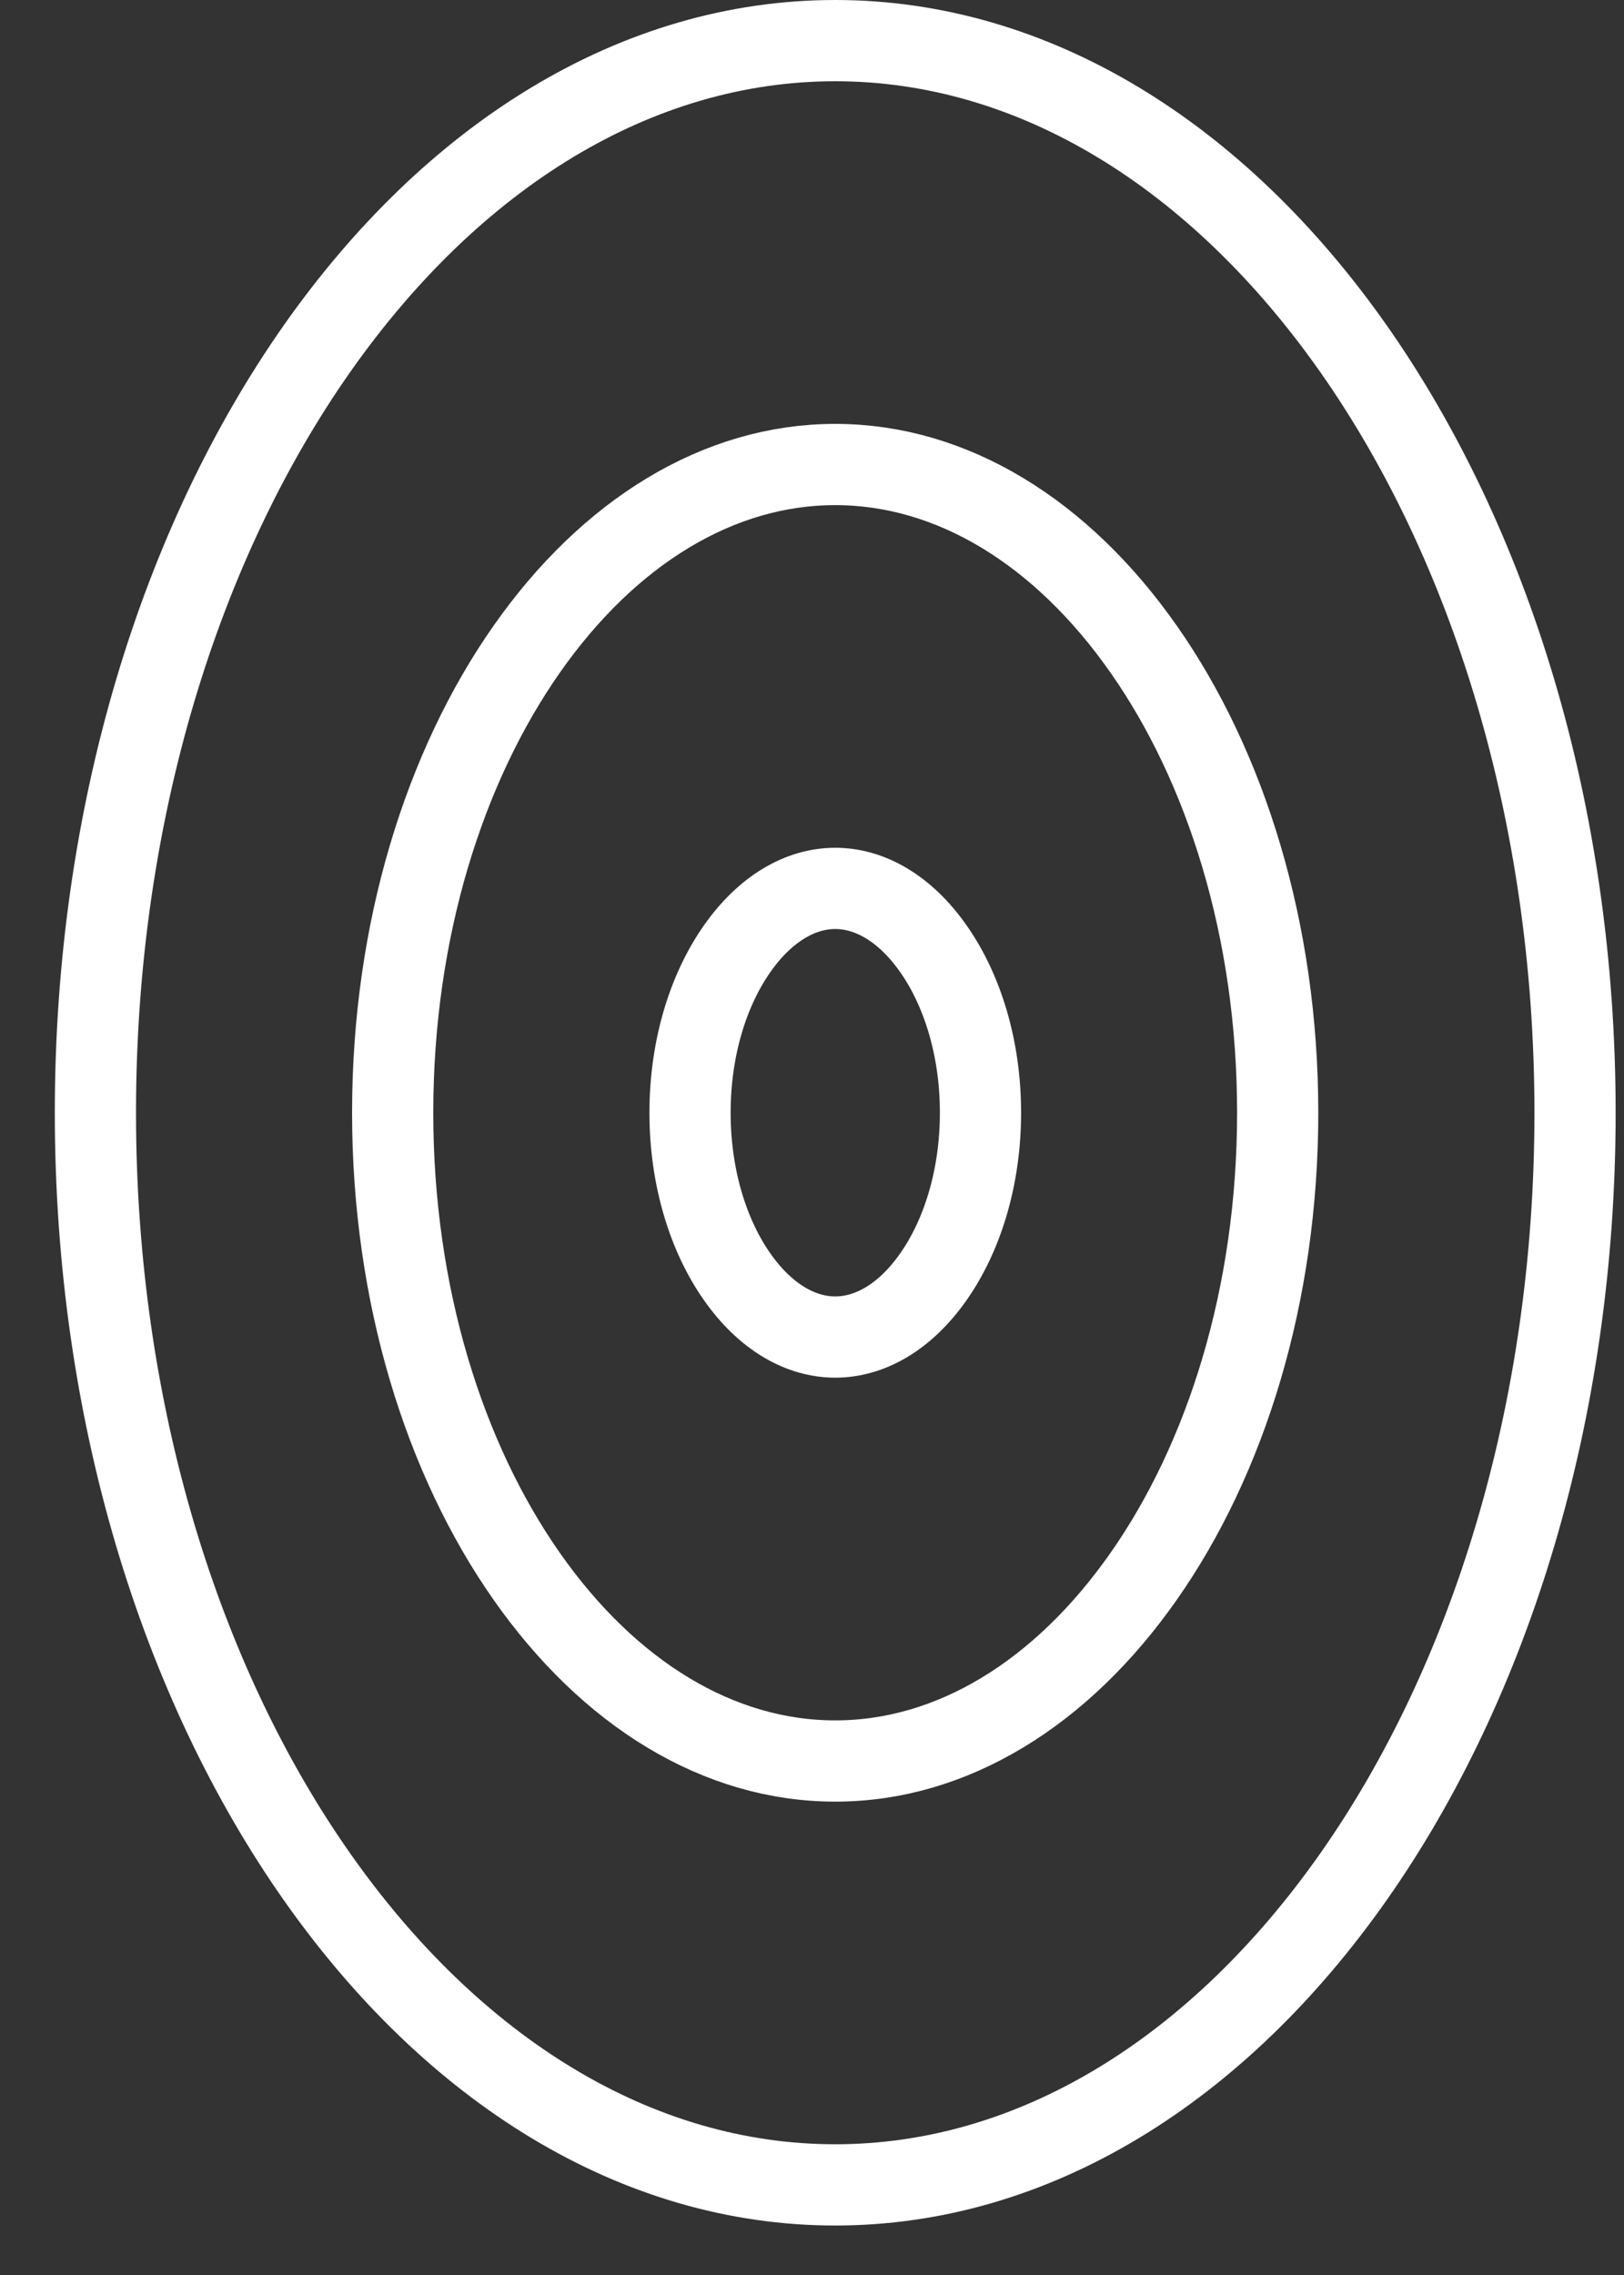
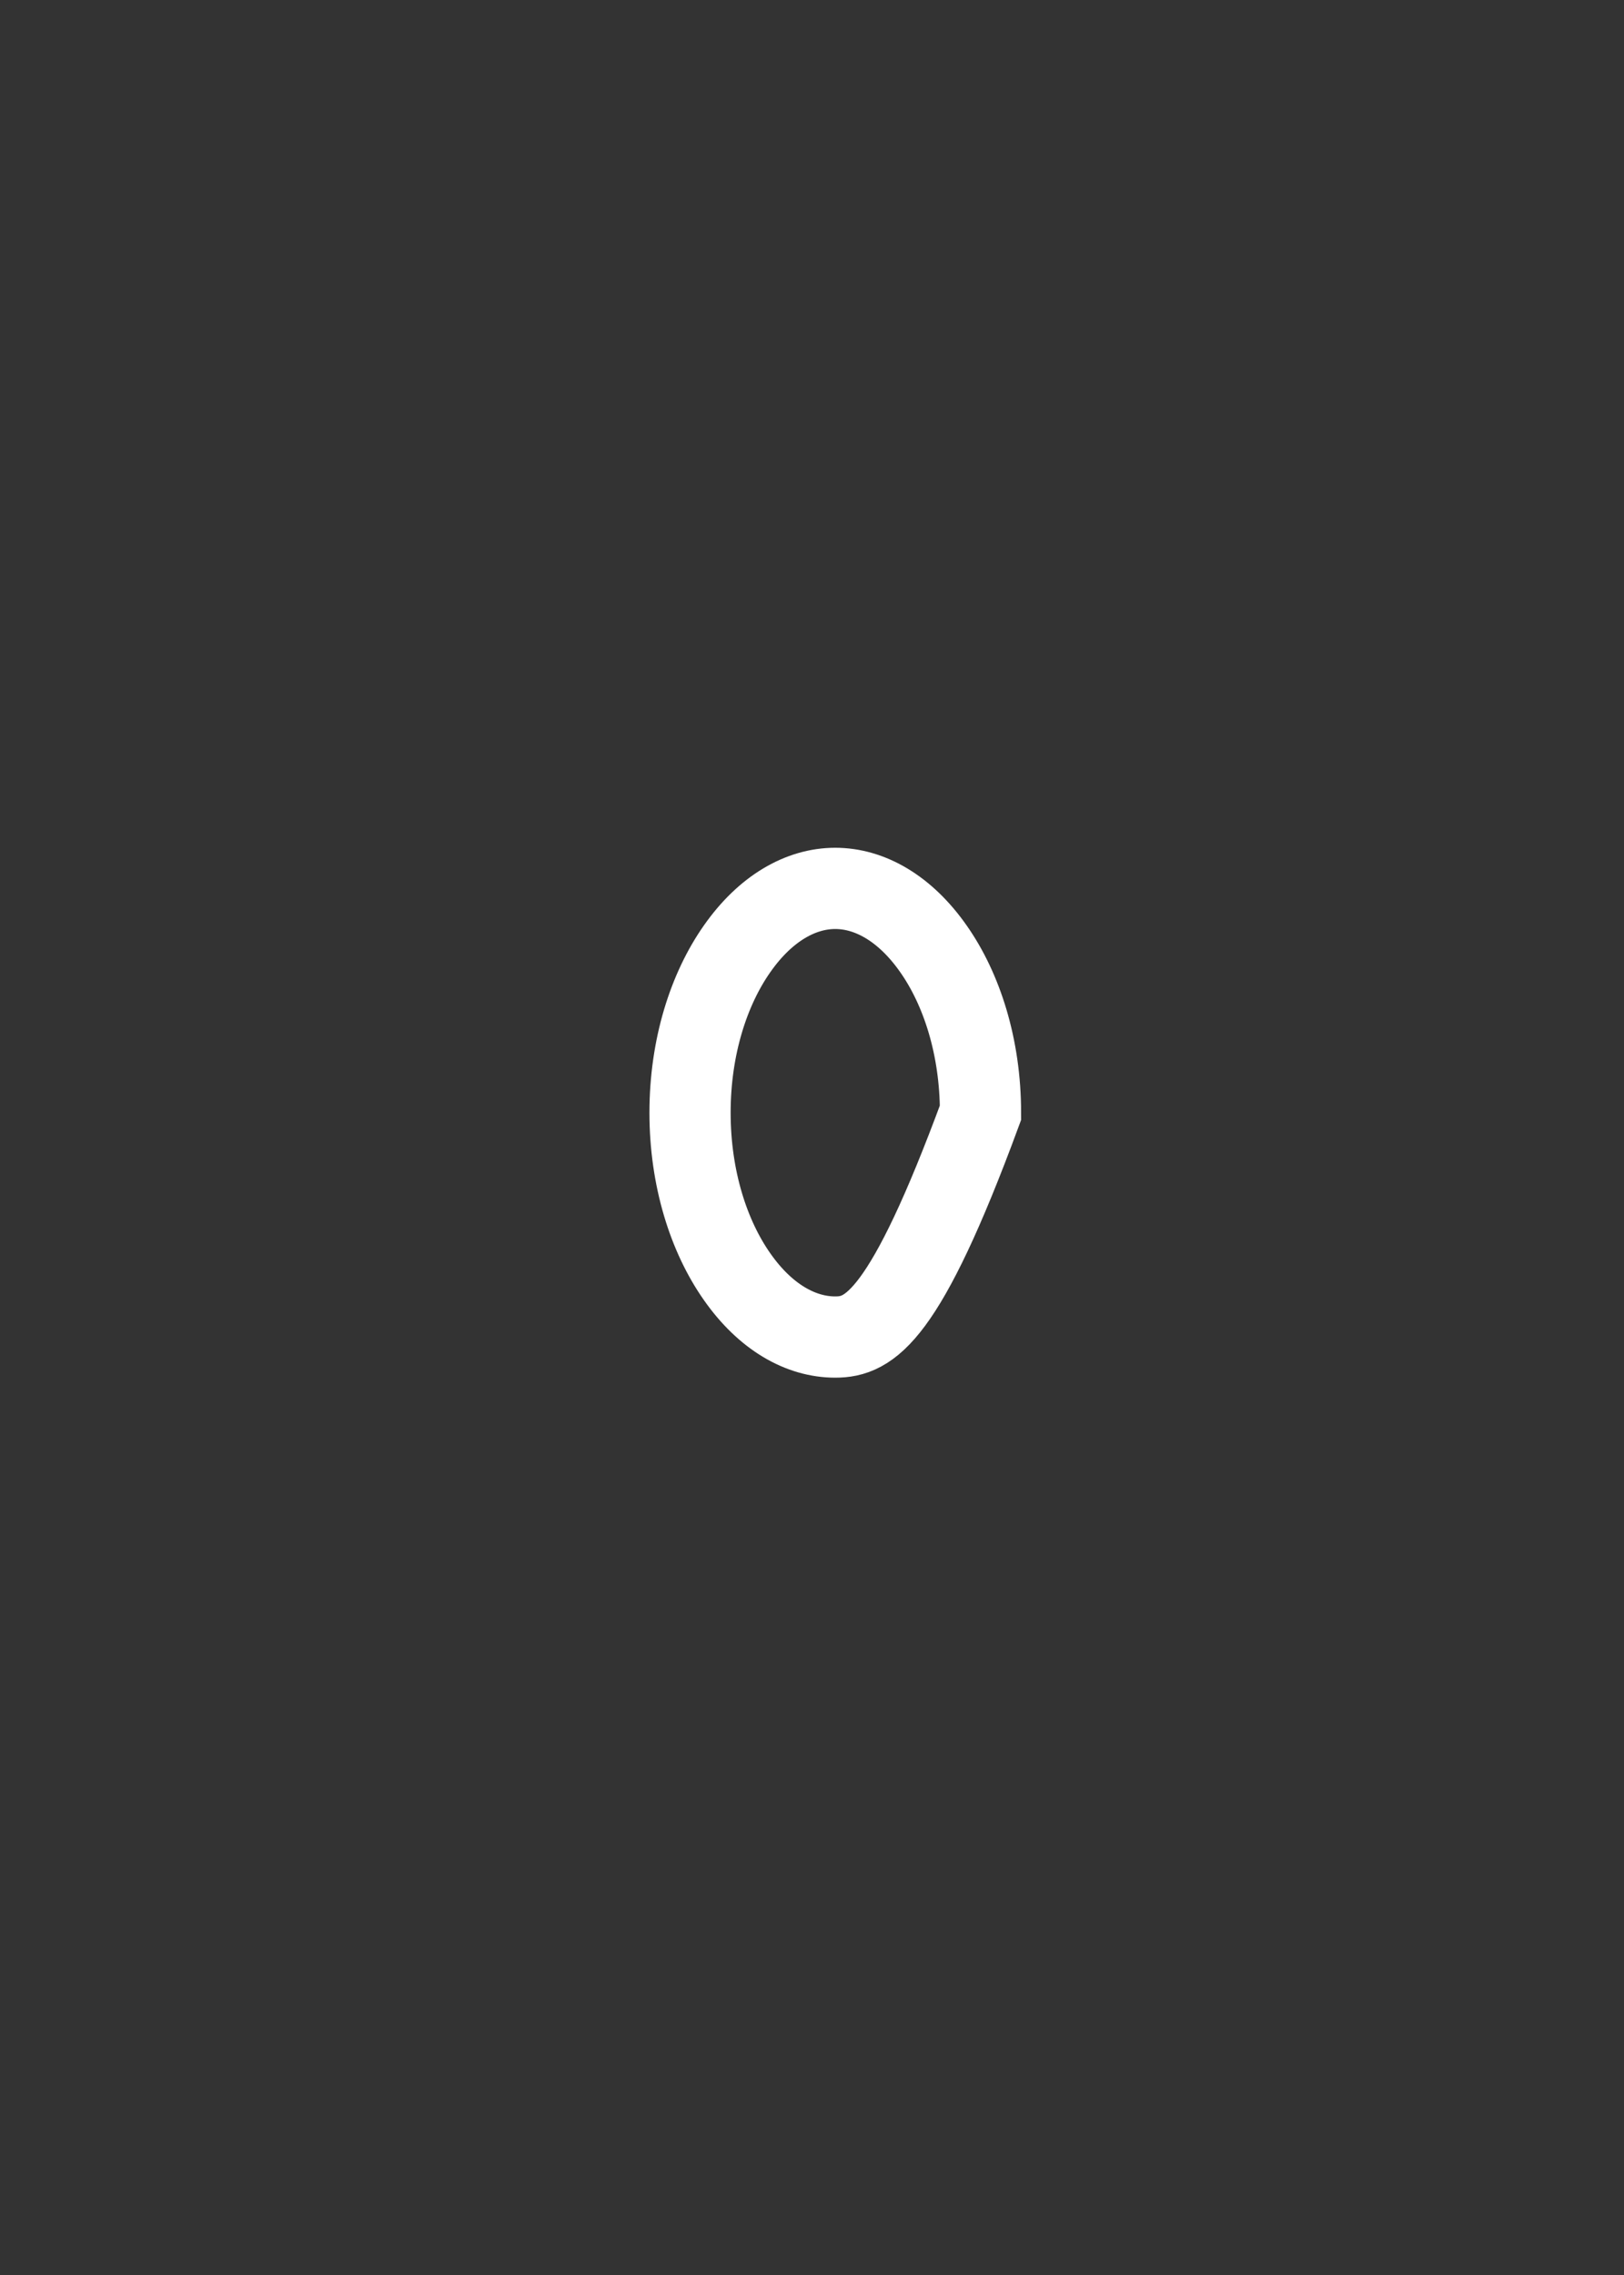
<svg xmlns="http://www.w3.org/2000/svg" width="20" height="28" viewBox="0 0 20 28" fill="none">
  <rect x="0" y="0" width="20" height="28" fill="#333333" stroke="none" />
-   <path d="M19.397 13.695C19.397 17.387 18.346 20.708 16.673 23.092C14.998 25.478 12.732 26.891 10.286 26.891C7.839 26.891 5.574 25.478 3.899 23.092C2.226 20.708 1.175 17.387 1.175 13.695C1.175 10.004 2.226 6.683 3.899 4.298C5.574 1.912 7.839 0.5 10.286 0.5C12.732 0.5 14.998 1.912 16.673 4.298C18.346 6.683 19.397 10.004 19.397 13.695Z" stroke="white" />
-   <path d="M15.735 13.695C15.735 15.946 15.094 17.963 14.083 19.403C13.072 20.845 11.721 21.674 10.286 21.674C8.85 21.674 7.5 20.845 6.488 19.403C5.477 17.963 4.836 15.946 4.836 13.695C4.836 11.445 5.477 9.428 6.488 7.988C7.5 6.546 8.85 5.717 10.286 5.717C11.721 5.717 13.072 6.546 14.083 7.988C15.094 9.428 15.735 11.445 15.735 13.695Z" stroke="white" />
-   <path d="M12.075 13.695C12.075 14.505 11.844 15.218 11.495 15.714C11.146 16.212 10.711 16.456 10.286 16.456C9.862 16.456 9.427 16.212 9.078 15.714C8.729 15.218 8.498 14.505 8.498 13.695C8.498 12.885 8.729 12.173 9.078 11.677C9.427 11.179 9.862 10.934 10.286 10.934C10.711 10.934 11.146 11.179 11.495 11.677C11.844 12.173 12.075 12.885 12.075 13.695Z" stroke="white" />
+   <path d="M12.075 13.695C11.146 16.212 10.711 16.456 10.286 16.456C9.862 16.456 9.427 16.212 9.078 15.714C8.729 15.218 8.498 14.505 8.498 13.695C8.498 12.885 8.729 12.173 9.078 11.677C9.427 11.179 9.862 10.934 10.286 10.934C10.711 10.934 11.146 11.179 11.495 11.677C11.844 12.173 12.075 12.885 12.075 13.695Z" stroke="white" />
</svg>